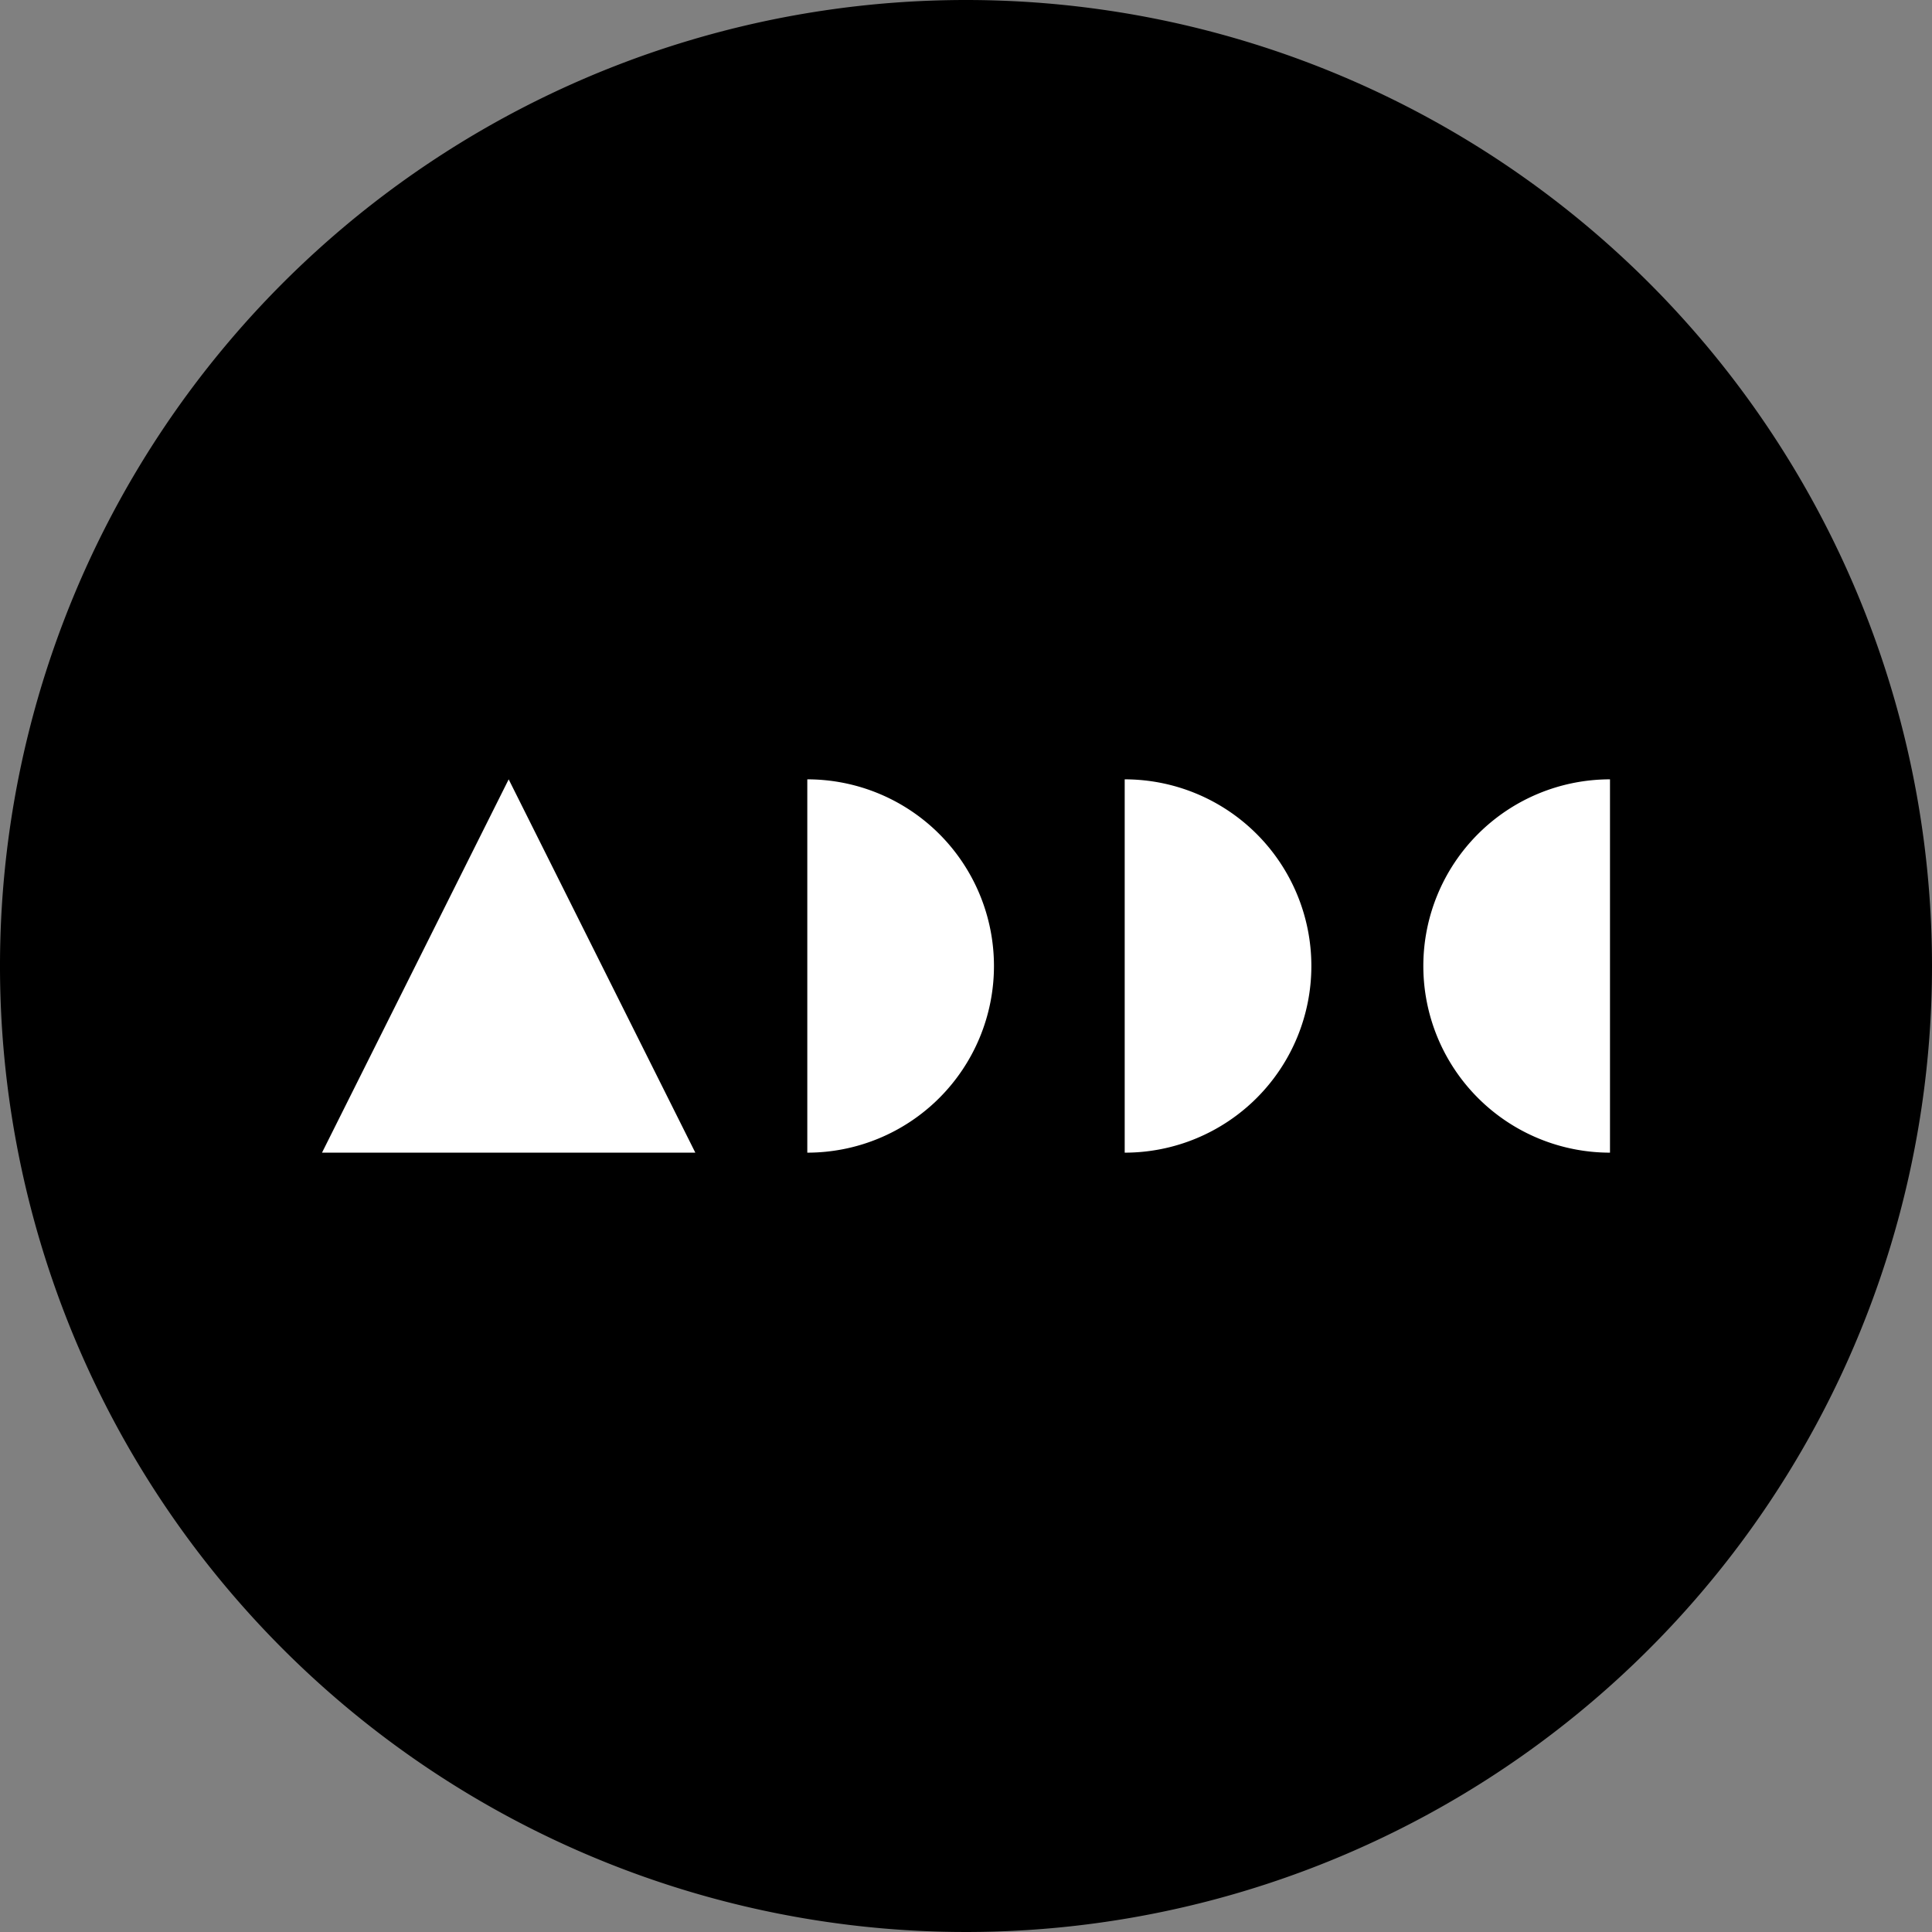
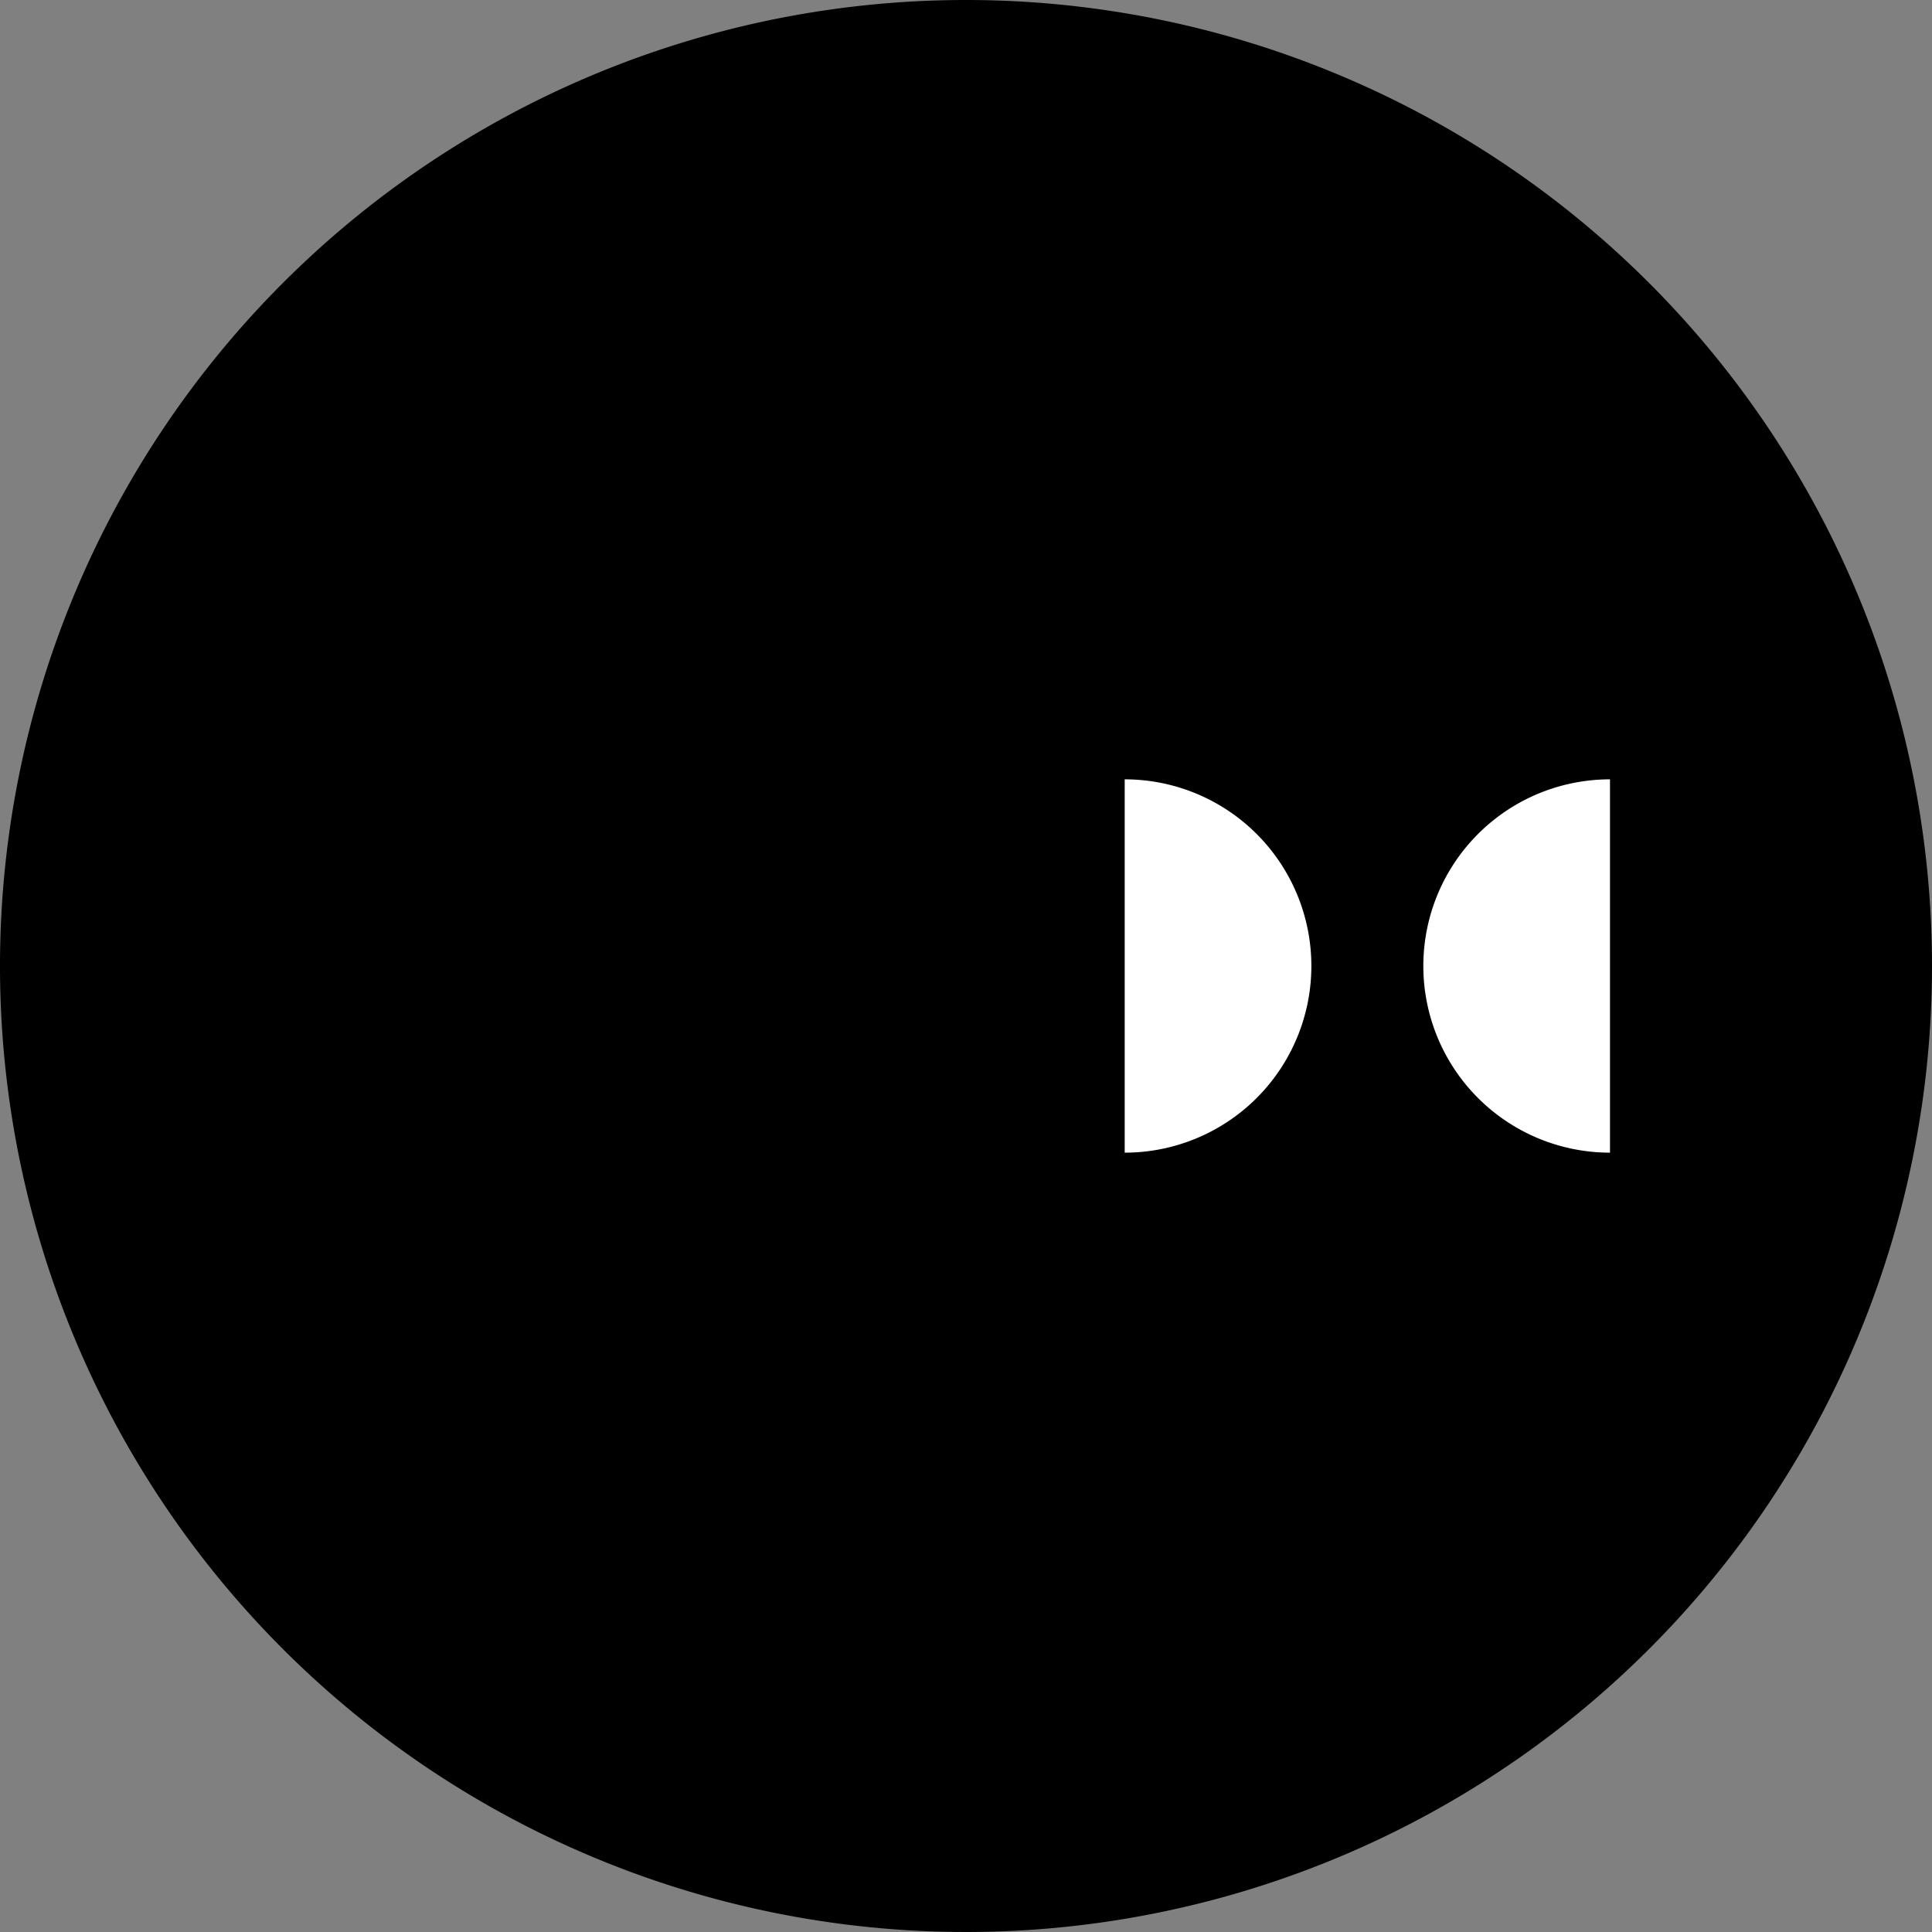
<svg xmlns="http://www.w3.org/2000/svg" viewBox="0 0 140 140" width="140px" height="140px">
  <rect x="0" y="0" width="140" height="140" fill="#808080" stroke="none" />
  <g>
    <path d="M140,70A70,70,0,1,1,70,0,70,70,0,0,1,140,70Z" fill="black" />
    <g>
      <path d="M81.5,83.526a13.526,13.526,0,1,0,0-27.052Z" fill="#fff" />
-       <path d="M23.334,83.526,36.861,56.474,50.386,83.526Z" fill="#fff" />
-       <path d="M58.5,83.526a13.526,13.526,0,1,0,0-27.052Z" fill="#fff" />
      <path d="M116.666,56.474a13.526,13.526,0,1,0,0,27.052Z" fill="#fff" />
    </g>
  </g>
</svg>